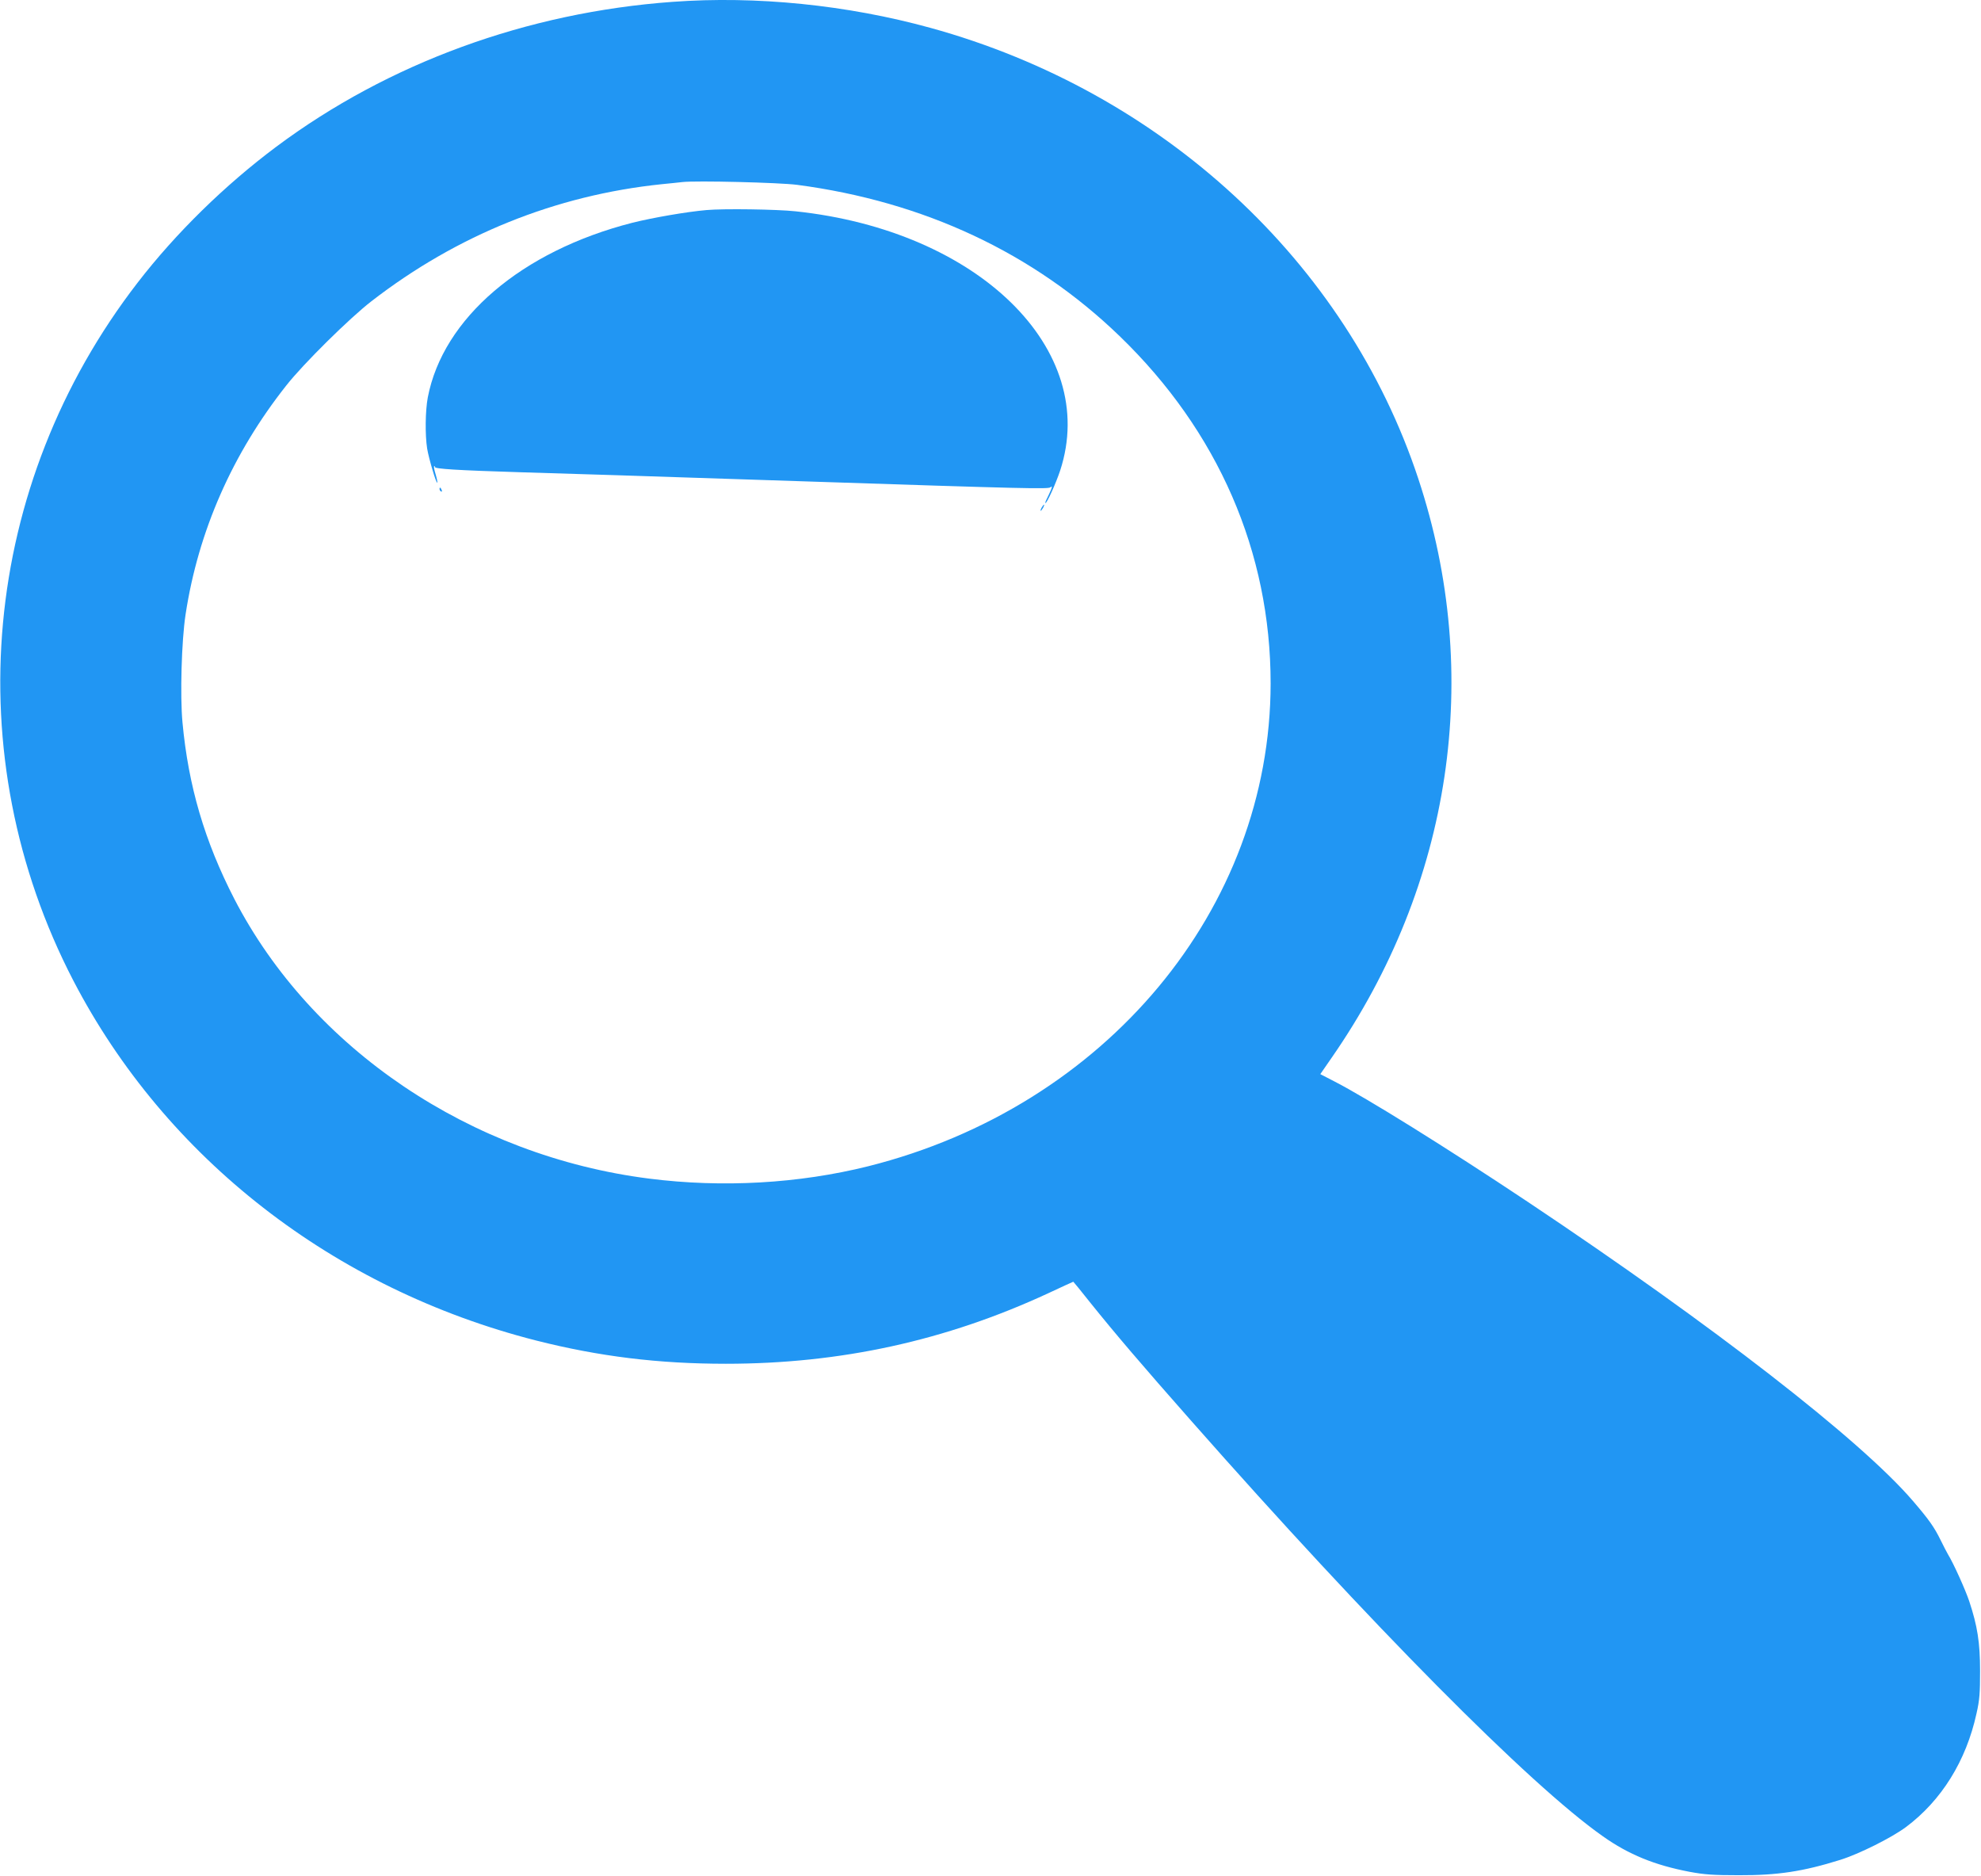
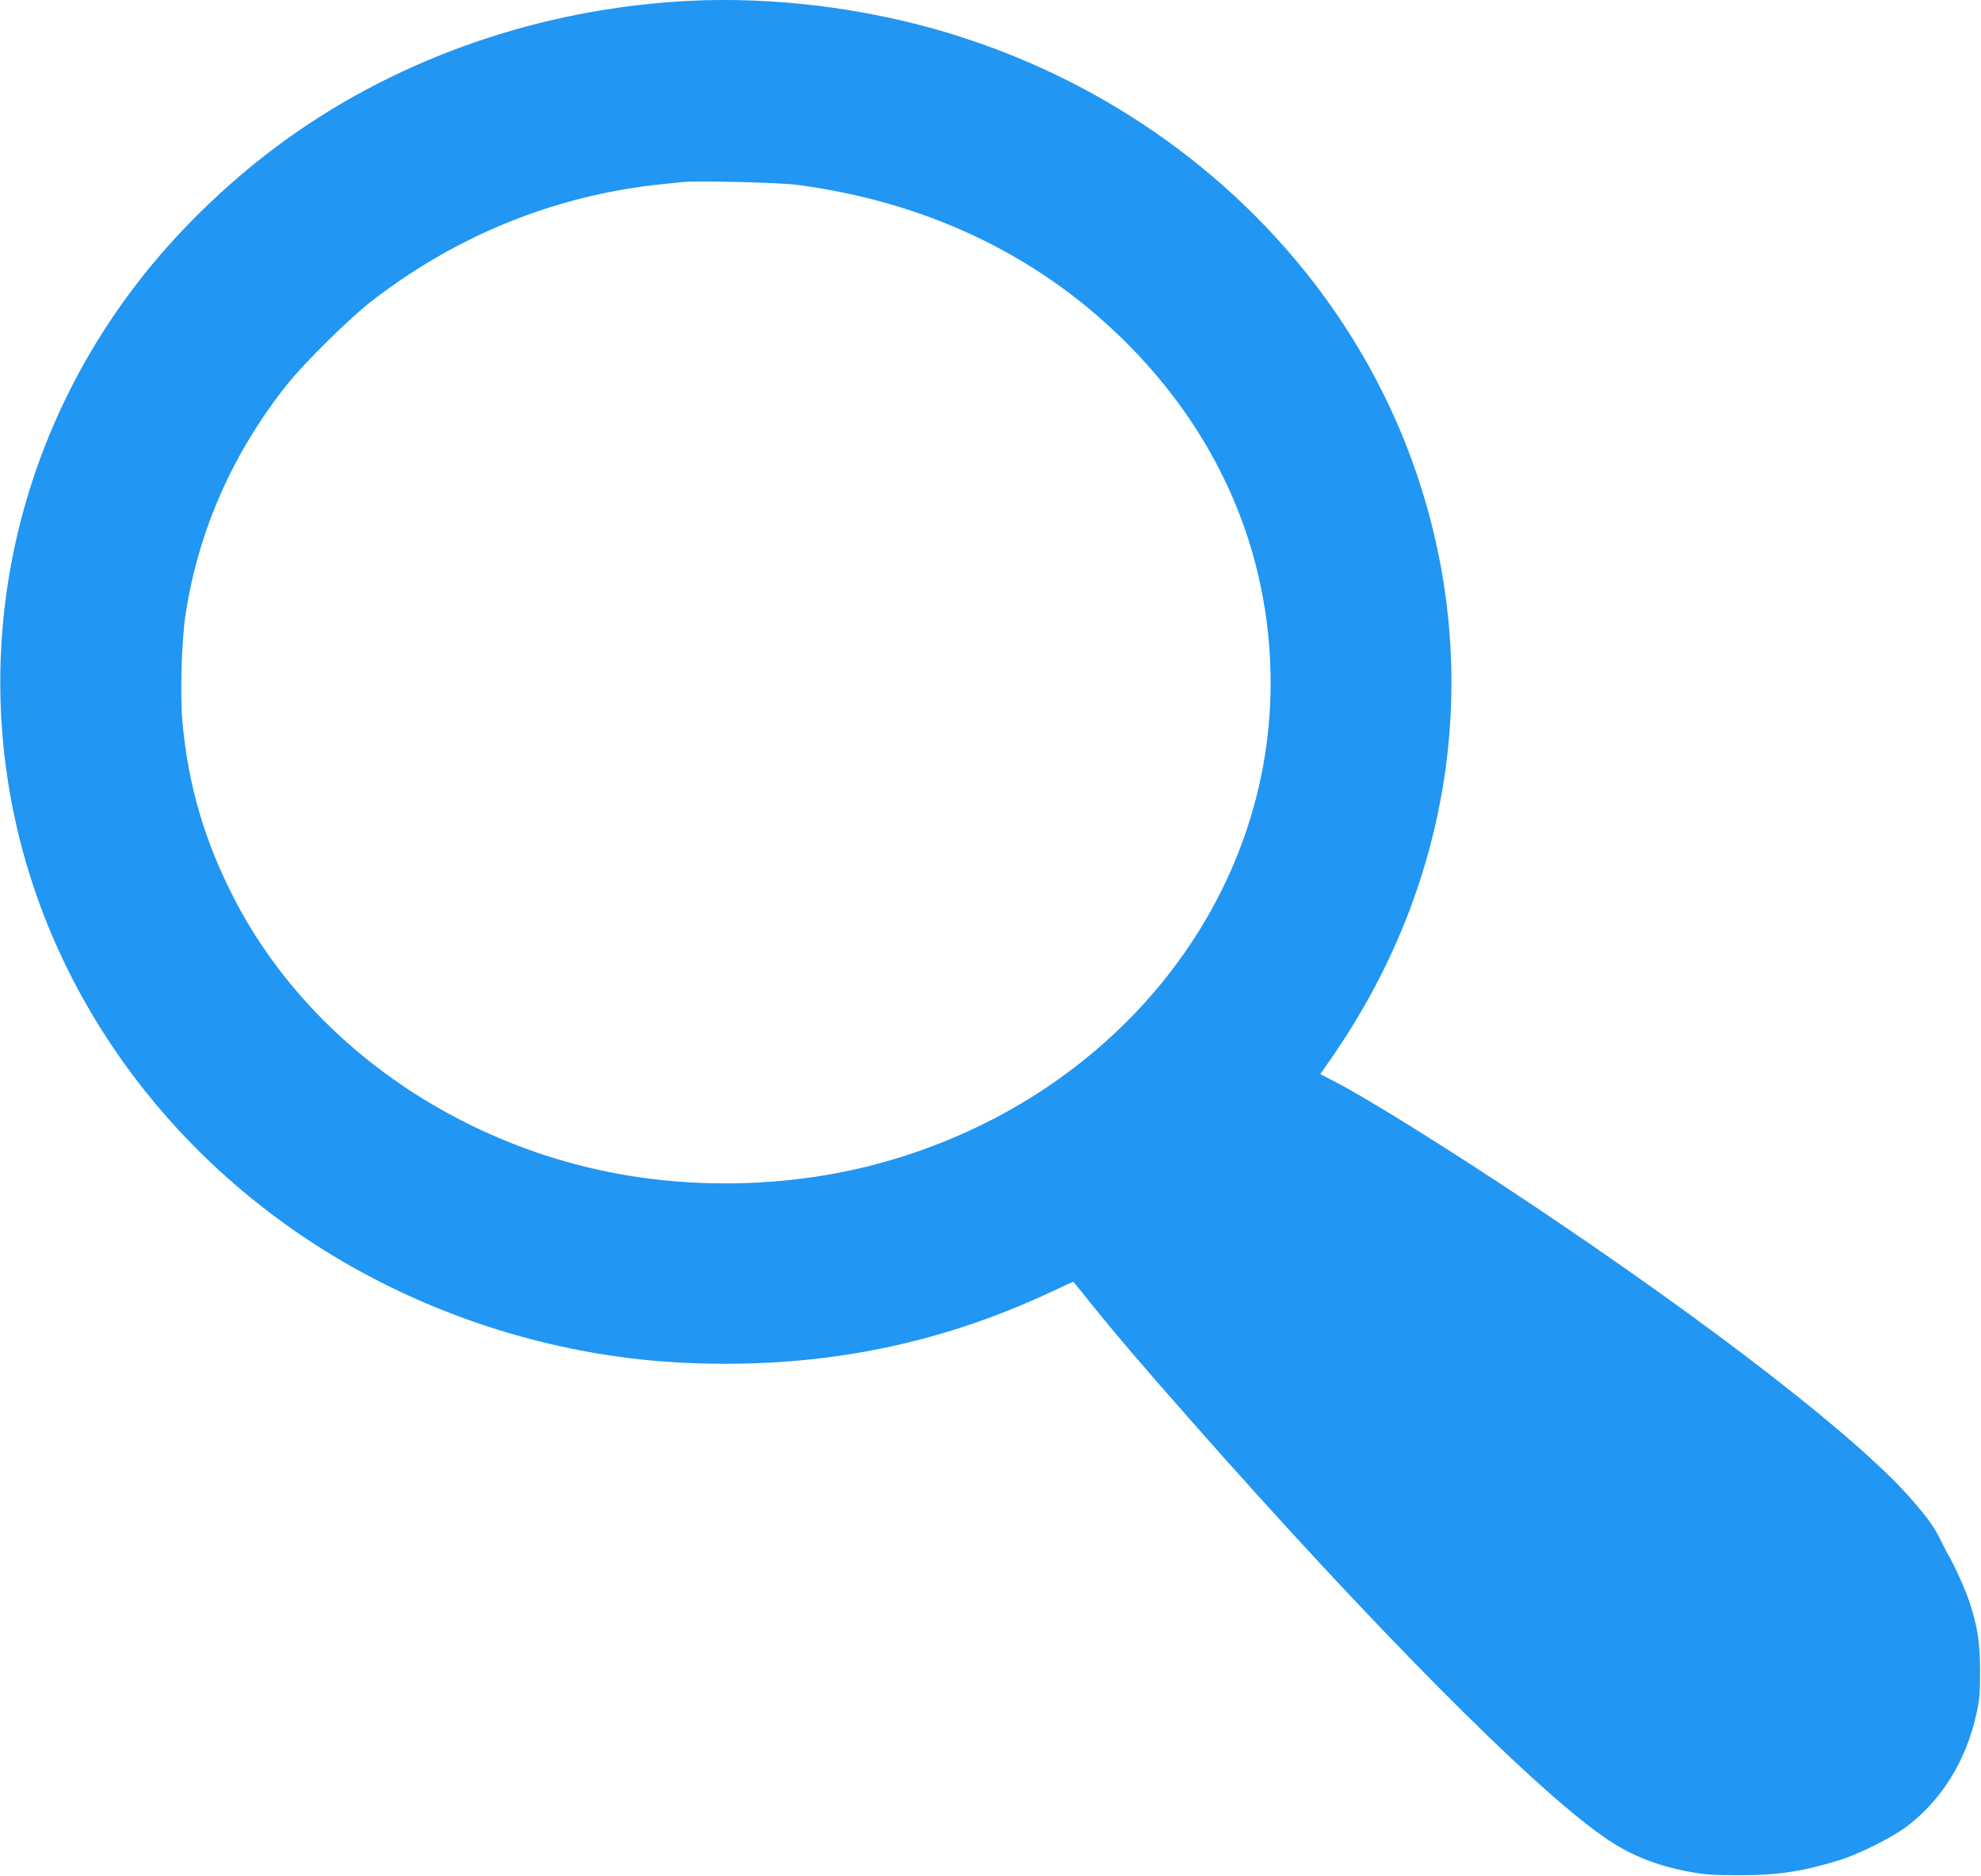
<svg xmlns="http://www.w3.org/2000/svg" version="1.0" width="1280pt" height="1212pt" viewBox="0 0 1280 1212" preserveAspectRatio="xMidYMid meet">
  <g transform="translate(0,1212) scale(0.1,-0.1)" fill="#2196f3" stroke="none">
    <path d="M4345 12108 c-939 -68 -1835 -395 -2560 -936 -332 -248 -649 -558 -895 -877 -1011 -1308 -1172 -3053 -416 -4510 596 -1147 1682 -1992 2991 -2325 407 -103 789 -150 1225 -150 741 0 1422 149 2084 456 87 41 160 74 161 74 1 0 52 -62 112 -138 160 -199 327 -395 651 -762 1158 -1313 2183 -2348 2658 -2682 168 -119 336 -187 561 -230 97 -18 154 -22 318 -22 250 -1 415 24 655 99 122 38 332 143 425 212 229 171 389 427 456 734 20 87 23 133 23 274 0 184 -17 291 -70 451 -24 72 -101 244 -138 304 -8 14 -29 54 -46 89 -42 86 -77 135 -180 255 -337 393 -1291 1133 -2490 1933 -522 348 -1043 672 -1248 777 l-91 47 74 107 c776 1118 979 2473 559 3740 -463 1400 -1654 2500 -3152 2912 -537 148 -1127 208 -1667 168z m805 -1182 c820 -108 1528 -440 2084 -977 637 -615 976 -1395 976 -2244 -1 -1456 -1066 -2734 -2600 -3119 -449 -112 -942 -140 -1415 -80 -1153 146 -2180 838 -2681 1807 -192 373 -297 730 -335 1141 -16 172 -6 527 20 696 82 539 303 1040 651 1480 111 141 408 434 550 544 553 428 1191 685 1875 756 55 5 116 12 135 14 91 10 622 -3 740 -18z" />
-     <path d="M4565 10763 c-127 -11 -347 -49 -479 -82 -716 -183 -1224 -617 -1322 -1129 -16 -86 -18 -241 -4 -330 11 -66 59 -227 65 -220 3 2 -2 26 -10 53 -8 26 -13 51 -10 53 3 3 5 1 5 -5 0 -12 140 -21 560 -34 173 -5 451 -14 618 -19 774 -25 927 -30 1222 -40 1418 -47 1563 -50 1577 -38 11 9 12 6 4 -16 -6 -14 -18 -40 -26 -56 -9 -17 -13 -30 -10 -30 10 0 67 126 95 210 256 782 -528 1550 -1710 1675 -121 13 -463 18 -575 8z" />
-     <path d="M2840 8961 c0 -6 4 -13 10 -16 6 -3 7 1 4 9 -7 18 -14 21 -14 7z" />
-     <path d="M6730 8840 c-6 -11 -8 -20 -6 -20 3 0 10 9 16 20 6 11 8 20 6 20 -3 0 -10 -9 -16 -20z" />
  </g>
</svg>